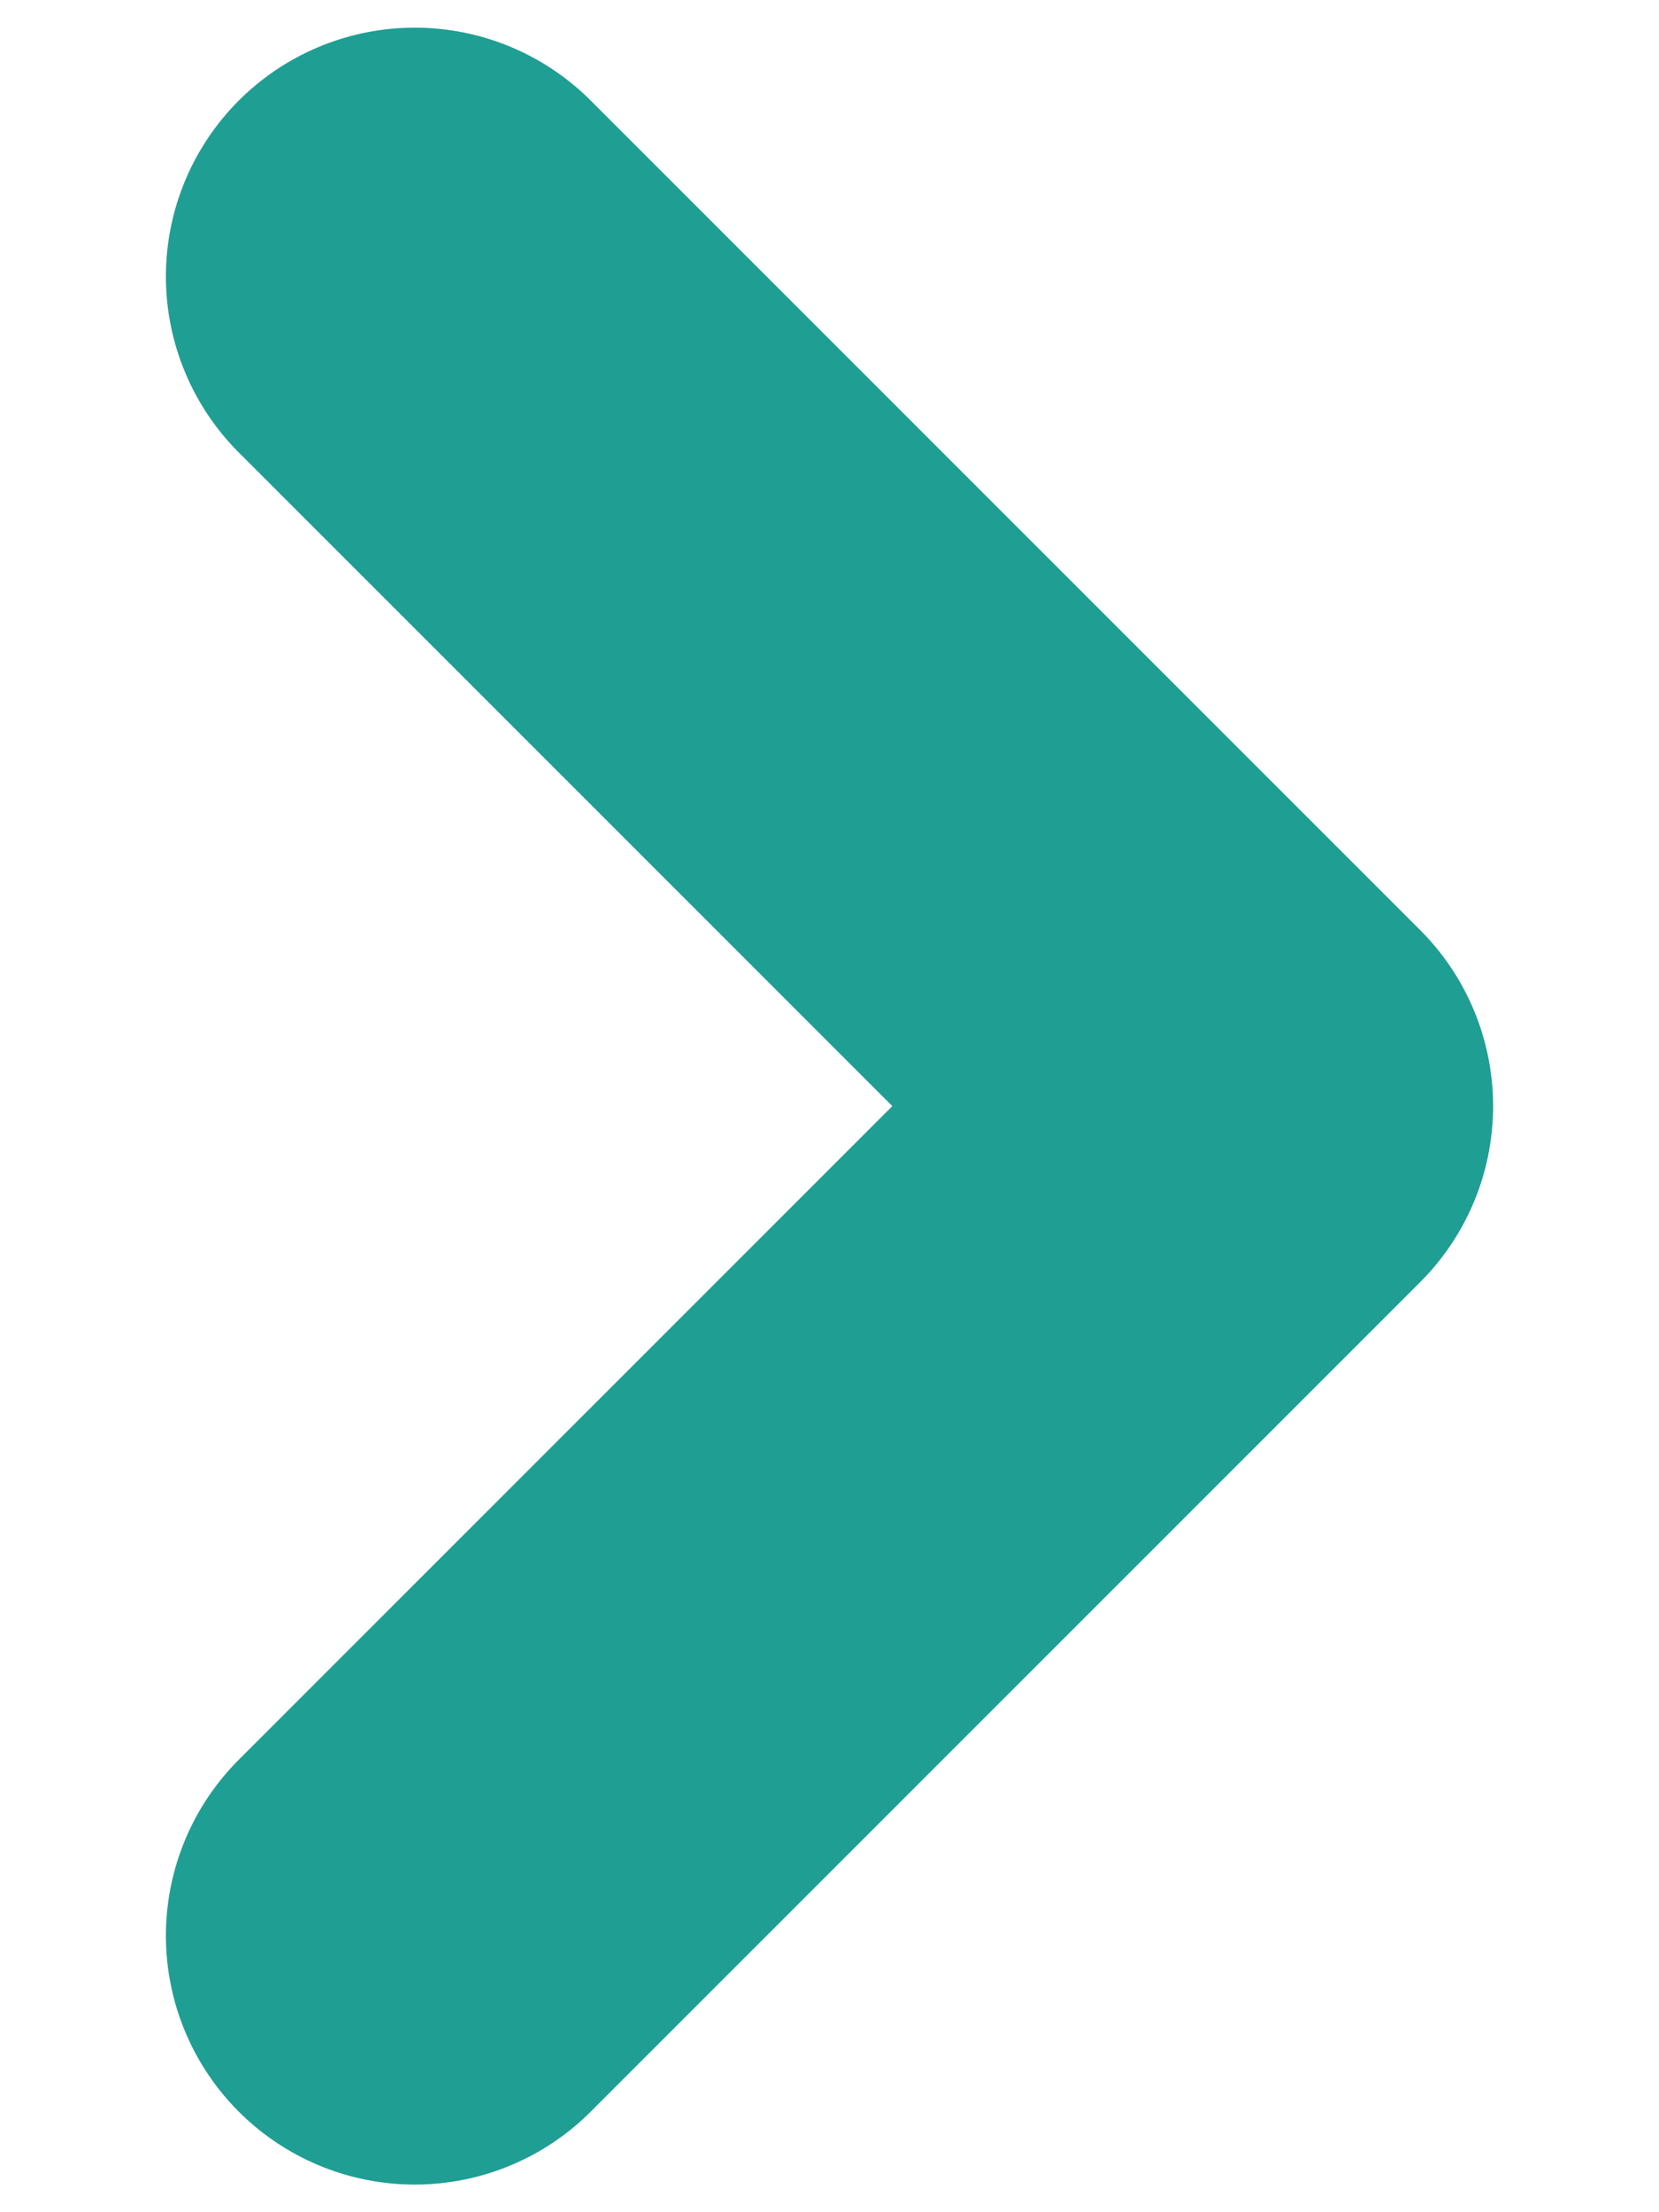
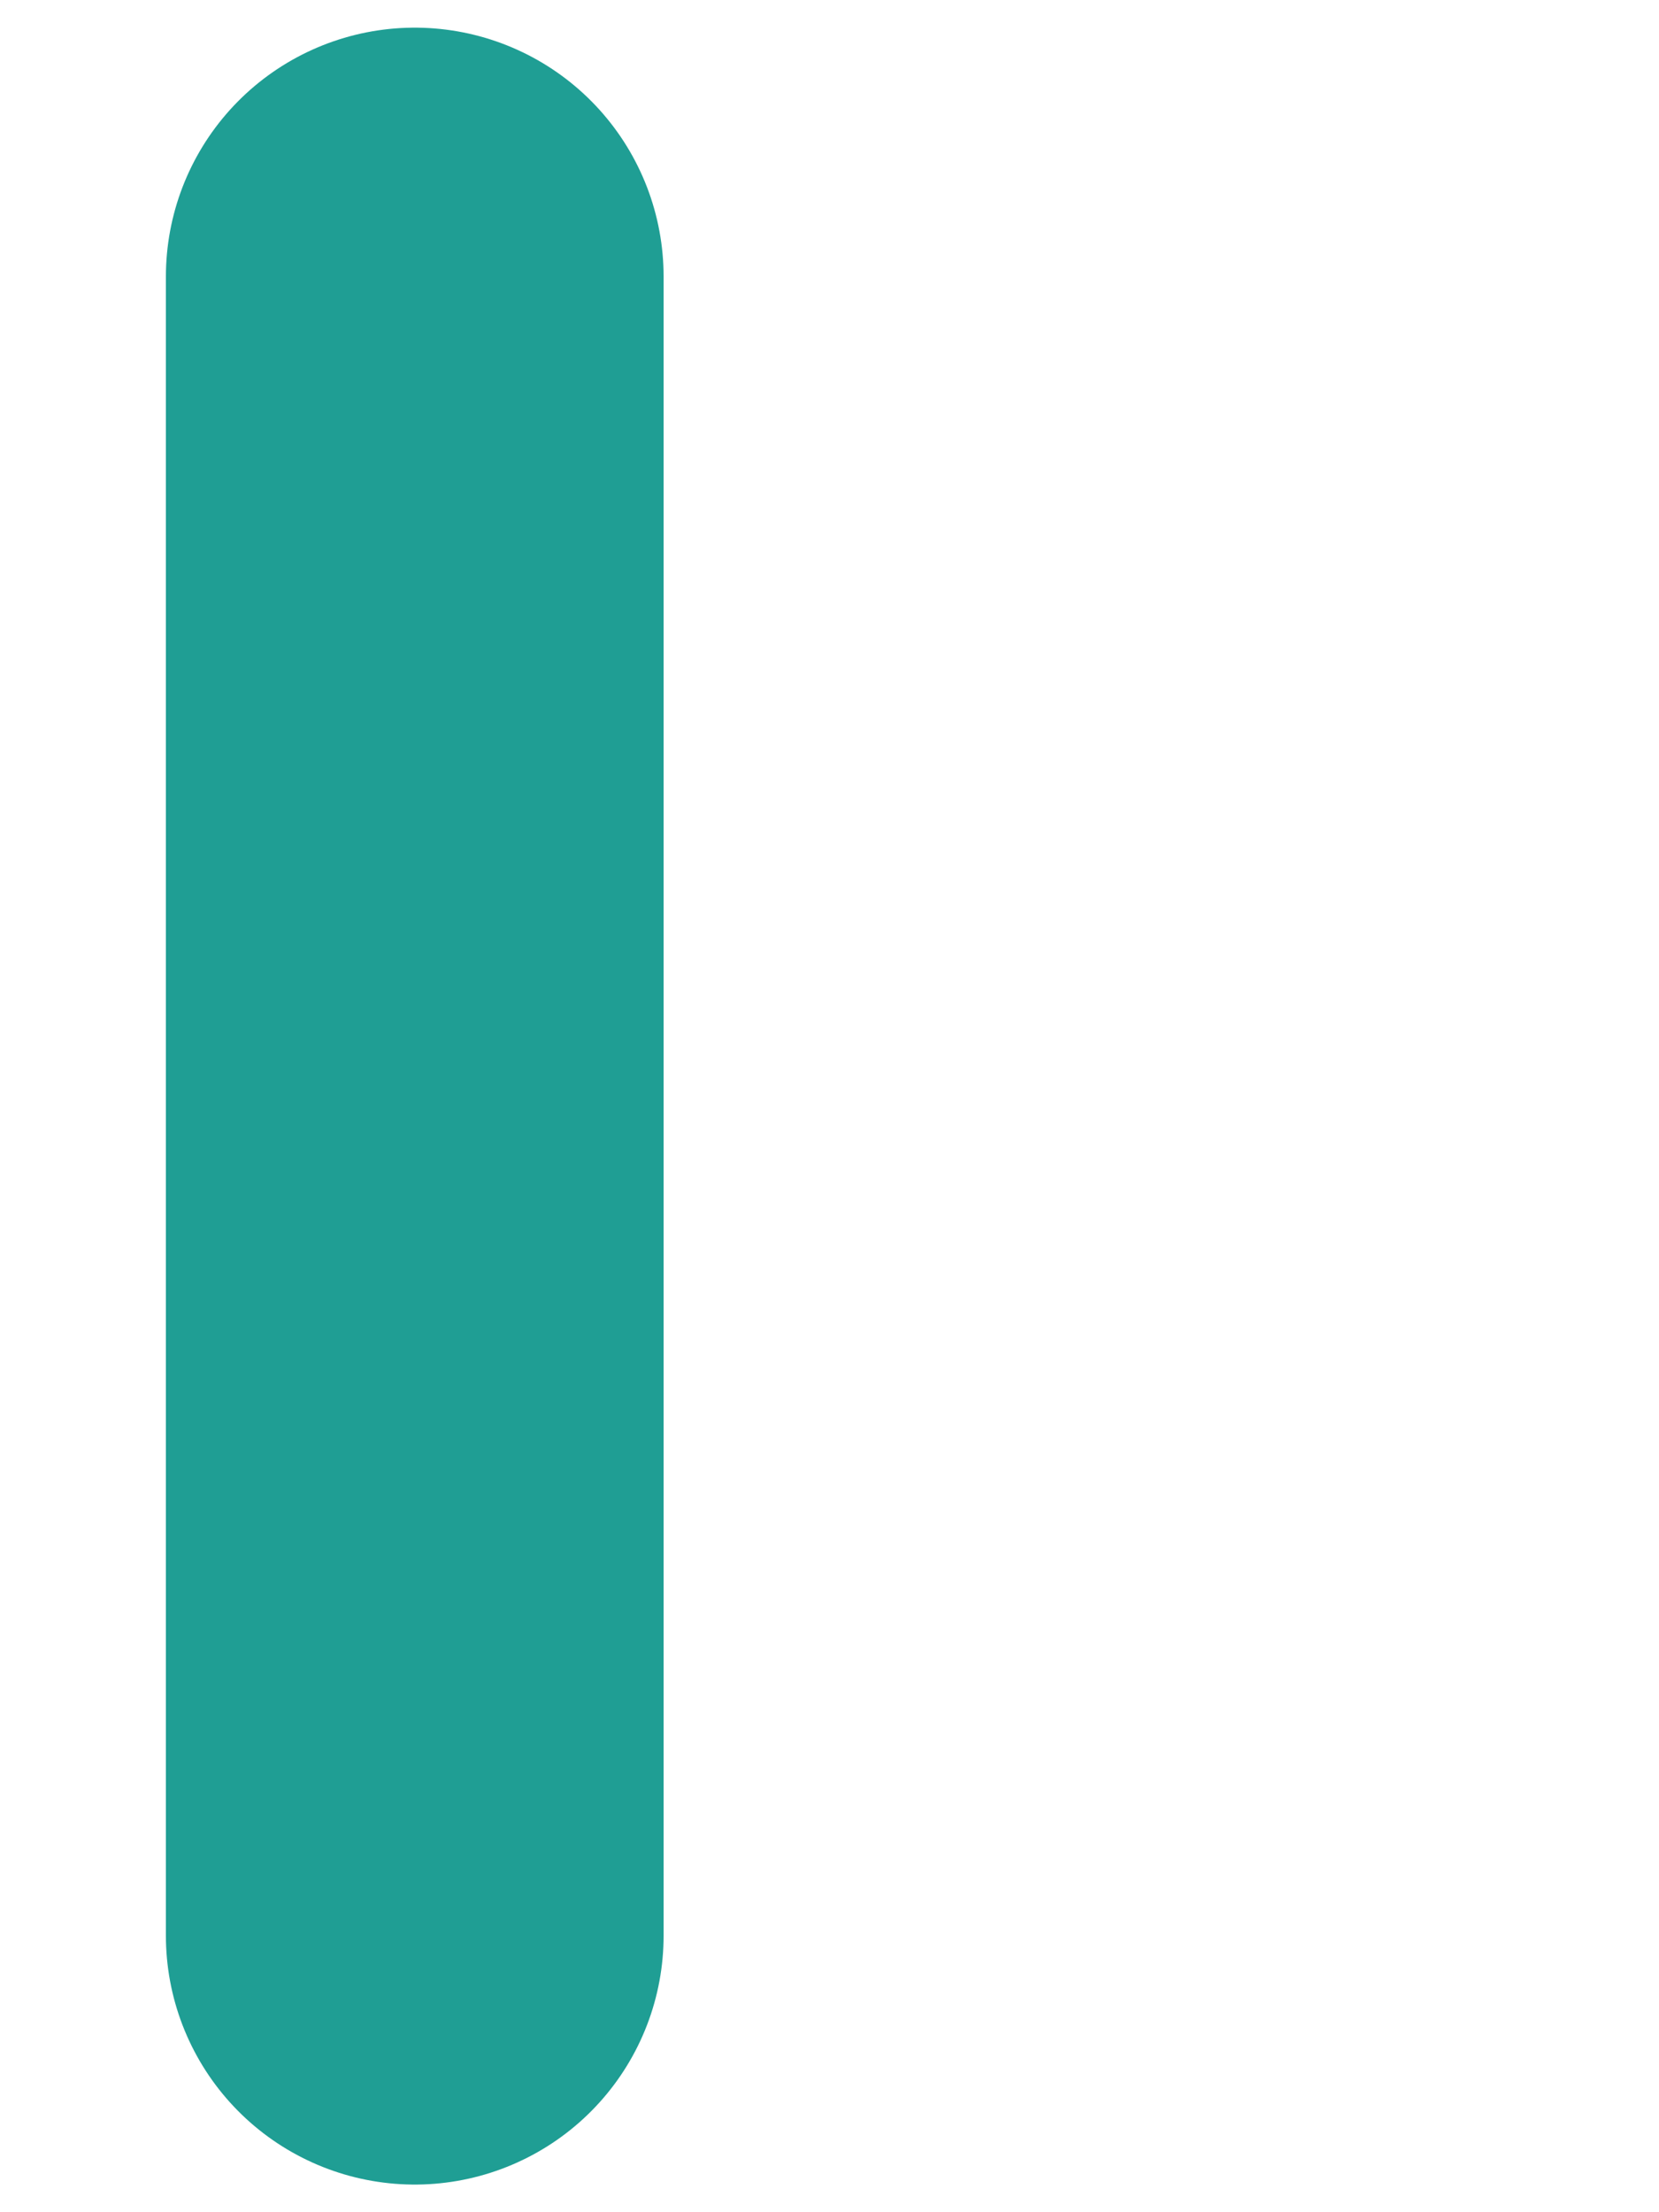
<svg xmlns="http://www.w3.org/2000/svg" width="6" height="8" viewBox="0 0 6 8" fill="none">
-   <path d="M1.5 1L4.5 4L1.5 7" stroke="#1F9E94" stroke-width="1.8" stroke-linecap="round" stroke-linejoin="round" />
+   <path d="M1.5 1L1.5 7" stroke="#1F9E94" stroke-width="1.8" stroke-linecap="round" stroke-linejoin="round" />
</svg>